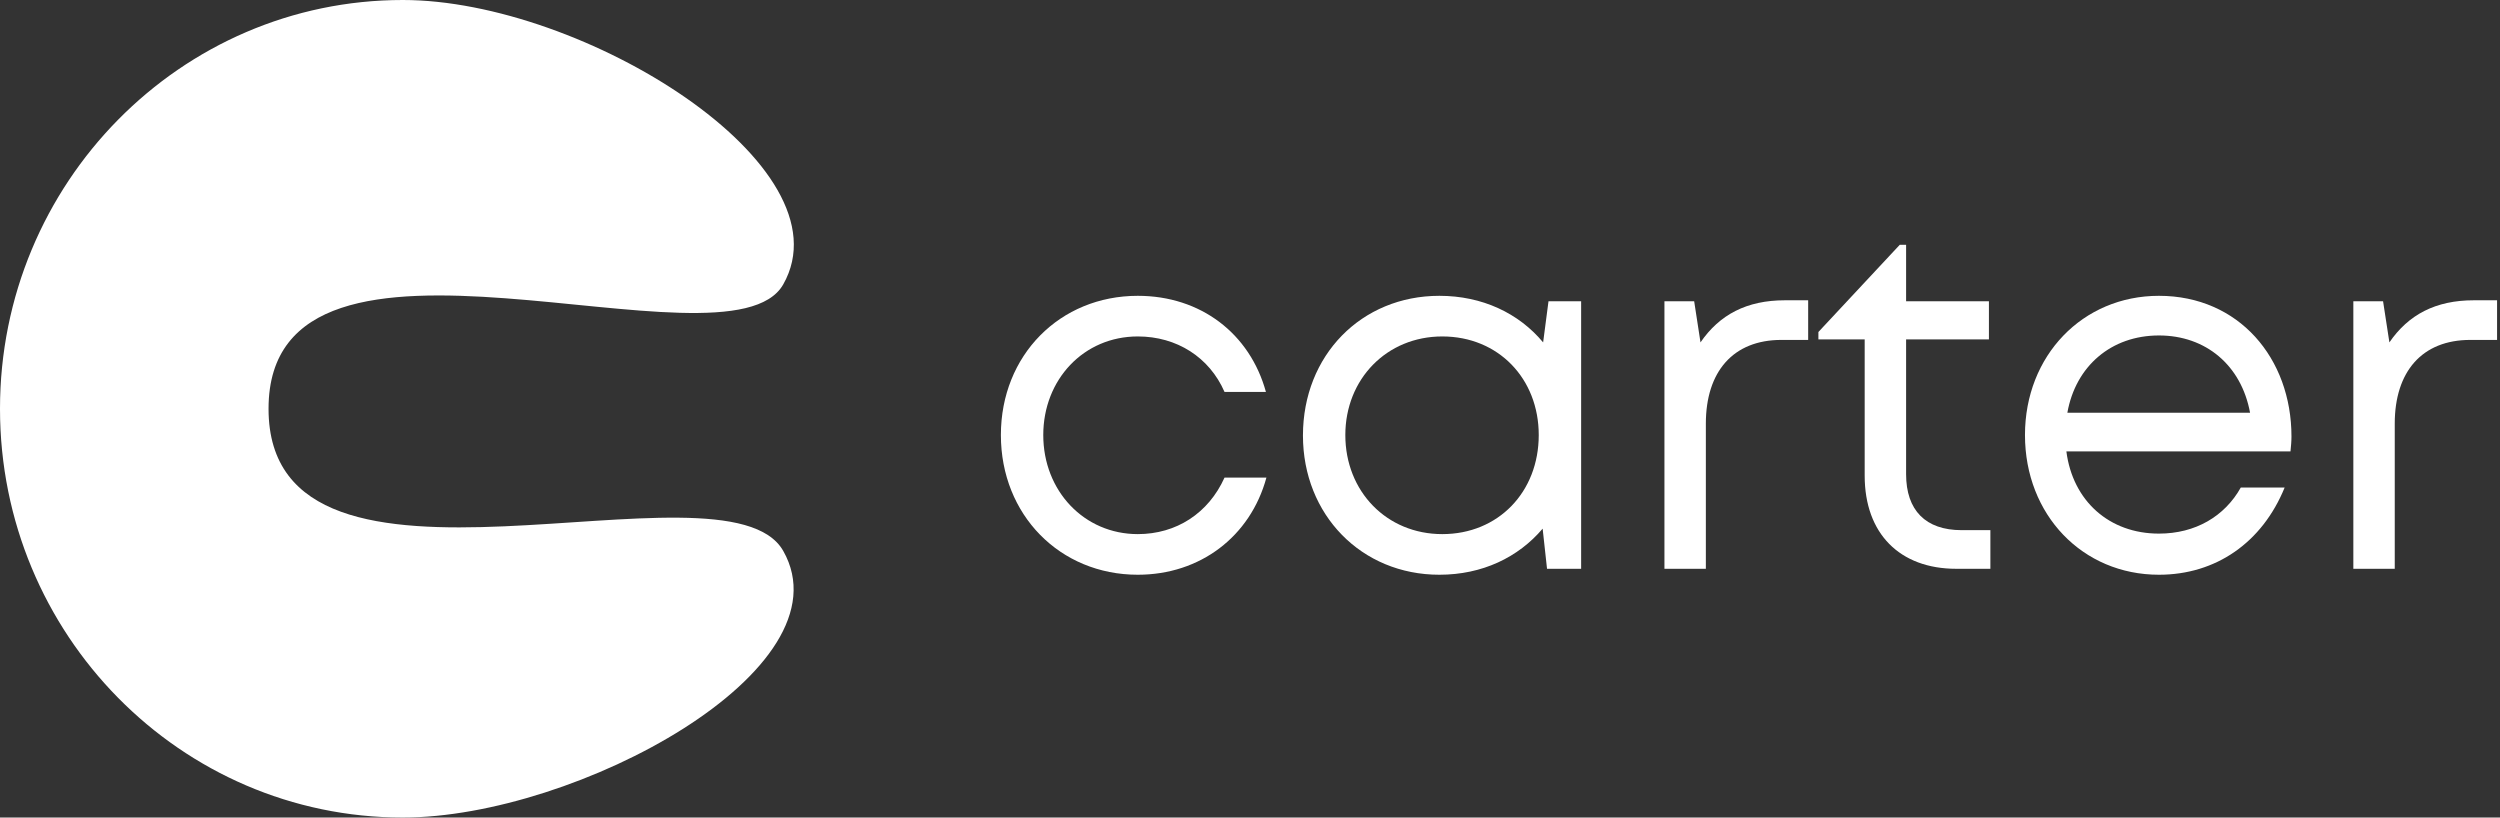
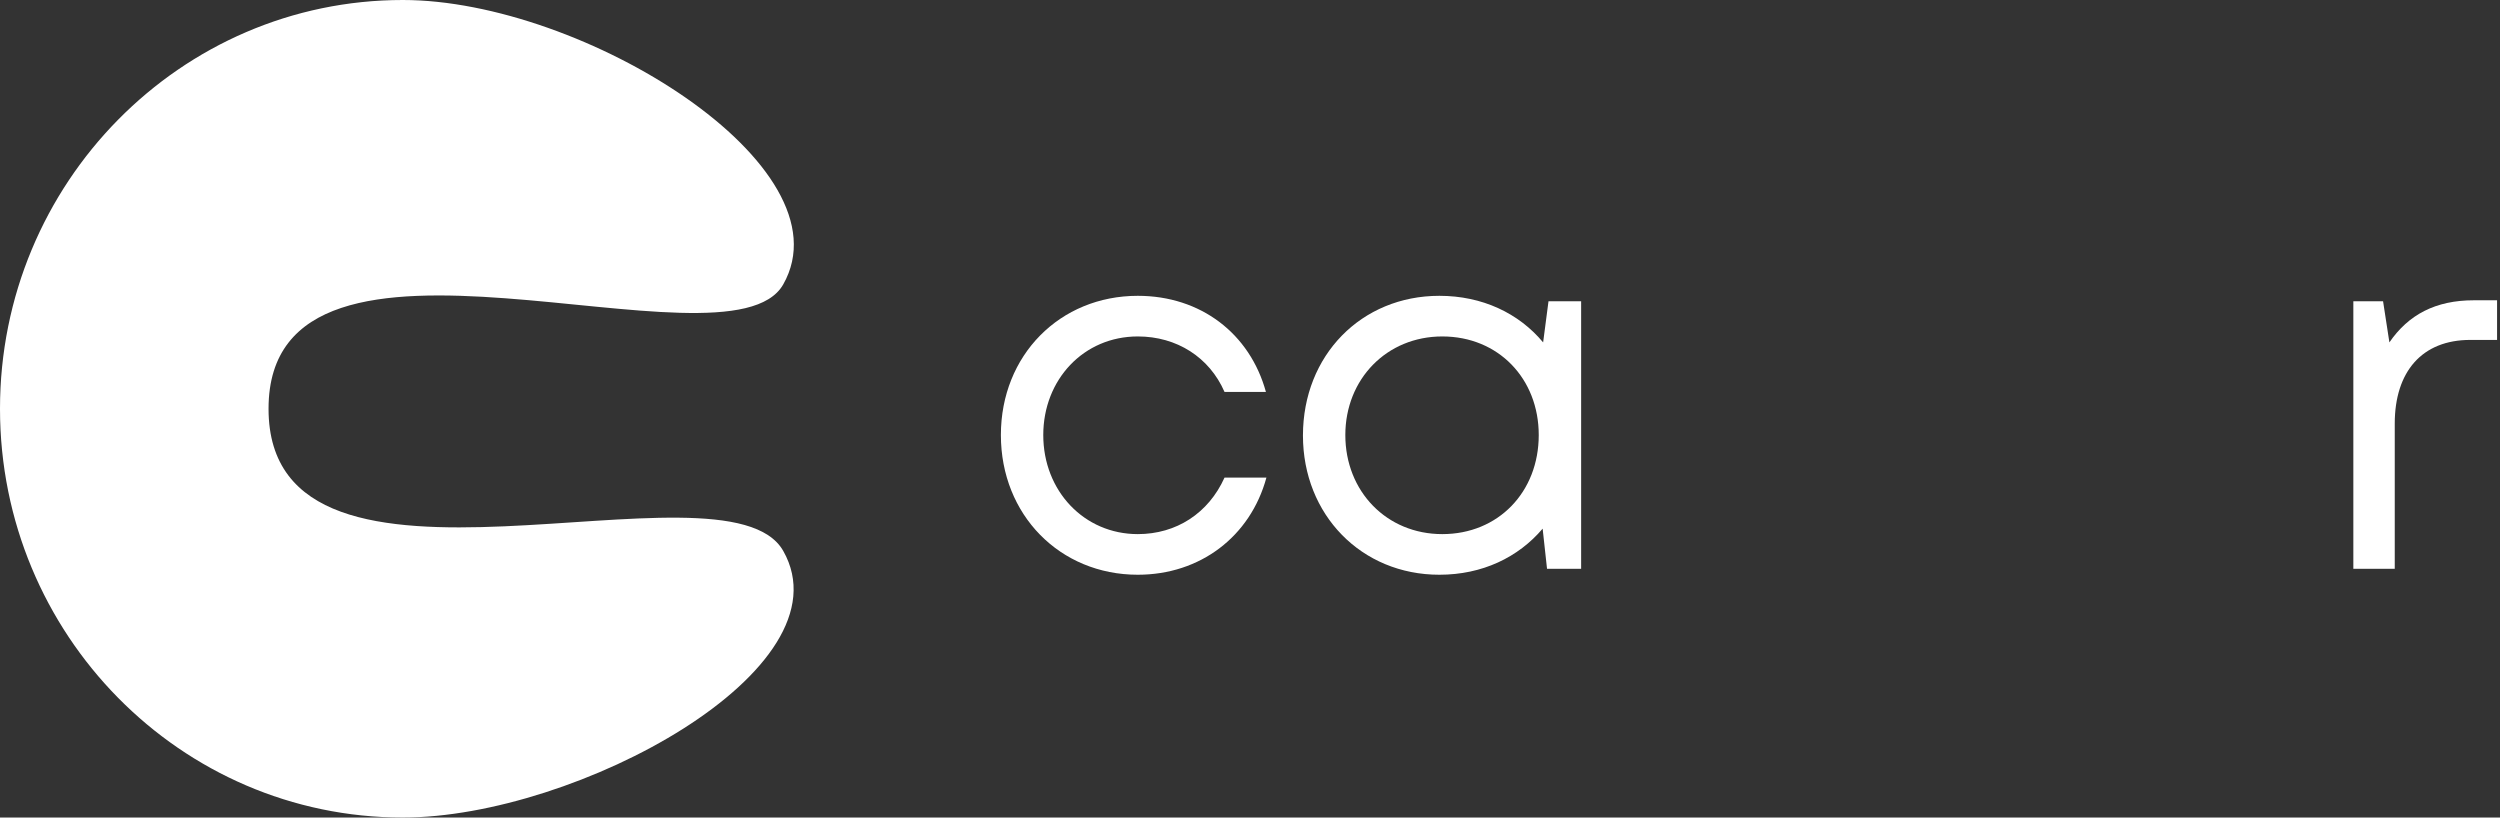
<svg xmlns="http://www.w3.org/2000/svg" width="211" height="69" viewBox="0 0 211 69" fill="none">
  <rect x="0" y="0" width="211" height="69" fill="#333333" stroke="none" />
  <path fill-rule="evenodd" clip-rule="evenodd" d="M106.885 40.312C105.528 45.288 101.292 48.508 96.029 48.508C89.45 48.508 84.475 43.448 84.475 36.717C84.475 29.985 89.45 24.967 96.029 24.967C101.333 24.967 105.486 28.145 106.844 33.079H103.349C102.074 30.152 99.319 28.396 96.029 28.396C91.465 28.396 88.052 32.034 88.052 36.717C88.052 41.441 91.506 45.079 96.029 45.079C99.278 45.079 101.992 43.323 103.349 40.312H106.885Z" fill="white" />
  <path fill-rule="evenodd" clip-rule="evenodd" d="M130.693 25.427L130.24 28.898C128.185 26.431 125.101 24.967 121.482 24.967C114.903 24.967 109.969 29.985 109.969 36.759C109.969 43.448 114.903 48.508 121.482 48.508C125.101 48.508 128.143 47.044 130.199 44.619L130.569 48.006H133.448V25.427H130.693ZM121.729 45.079C117.041 45.079 113.546 41.483 113.546 36.717C113.546 31.992 117.041 28.396 121.729 28.396C126.457 28.396 129.87 31.95 129.87 36.717C129.87 41.525 126.457 45.079 121.729 45.079Z" fill="white" />
-   <path fill-rule="evenodd" clip-rule="evenodd" d="M143.522 28.898C145.125 26.556 147.428 25.344 150.636 25.344H152.609V28.689H150.348C146.277 28.689 143.974 31.364 143.974 35.755V48.006H140.479V25.427H142.988L143.522 28.898Z" fill="white" />
-   <path fill-rule="evenodd" clip-rule="evenodd" d="M160.875 40.02C160.875 43.072 162.519 44.745 165.562 44.745H167.988V48.006H165.11C160.34 48.006 157.379 45.037 157.379 40.145V28.647H153.473V28.02L160.34 20.661H160.875V25.427H167.865V28.647H160.875V40.02Z" fill="white" />
-   <path fill-rule="evenodd" clip-rule="evenodd" d="M193.4 36.842C193.4 30.236 188.959 24.967 182.216 24.967C175.76 24.967 170.908 30.026 170.908 36.717C170.908 43.448 175.76 48.508 182.216 48.508C187.026 48.508 190.933 45.789 192.824 41.148H189.123C187.766 43.573 185.299 45.037 182.216 45.037C178.021 45.037 174.937 42.278 174.402 38.096H193.318C193.359 37.678 193.4 37.26 193.4 36.842ZM182.216 28.313C186.163 28.313 189.165 30.821 189.905 34.835H174.485C175.184 30.904 178.186 28.313 182.216 28.313Z" fill="white" />
  <path fill-rule="evenodd" clip-rule="evenodd" d="M201.665 28.898C203.268 26.556 205.571 25.344 208.778 25.344H210.752V28.689H208.491C204.42 28.689 202.117 31.364 202.117 35.755V48.006H198.622V25.427H201.131L201.665 28.898Z" fill="white" />
  <path fill-rule="evenodd" clip-rule="evenodd" d="M22.665 34.5C22.665 53.5 61.267 37.957 66.107 46.5C71.774 56.5 48.636 69 33.998 69C15.234 69 0 53.541 0 34.5C0 15.459 15.234 0 33.998 0C49.2 0 71.774 14 66.107 24C61.498 32.135 22.665 15.5 22.665 34.5Z" fill="white" />
</svg>